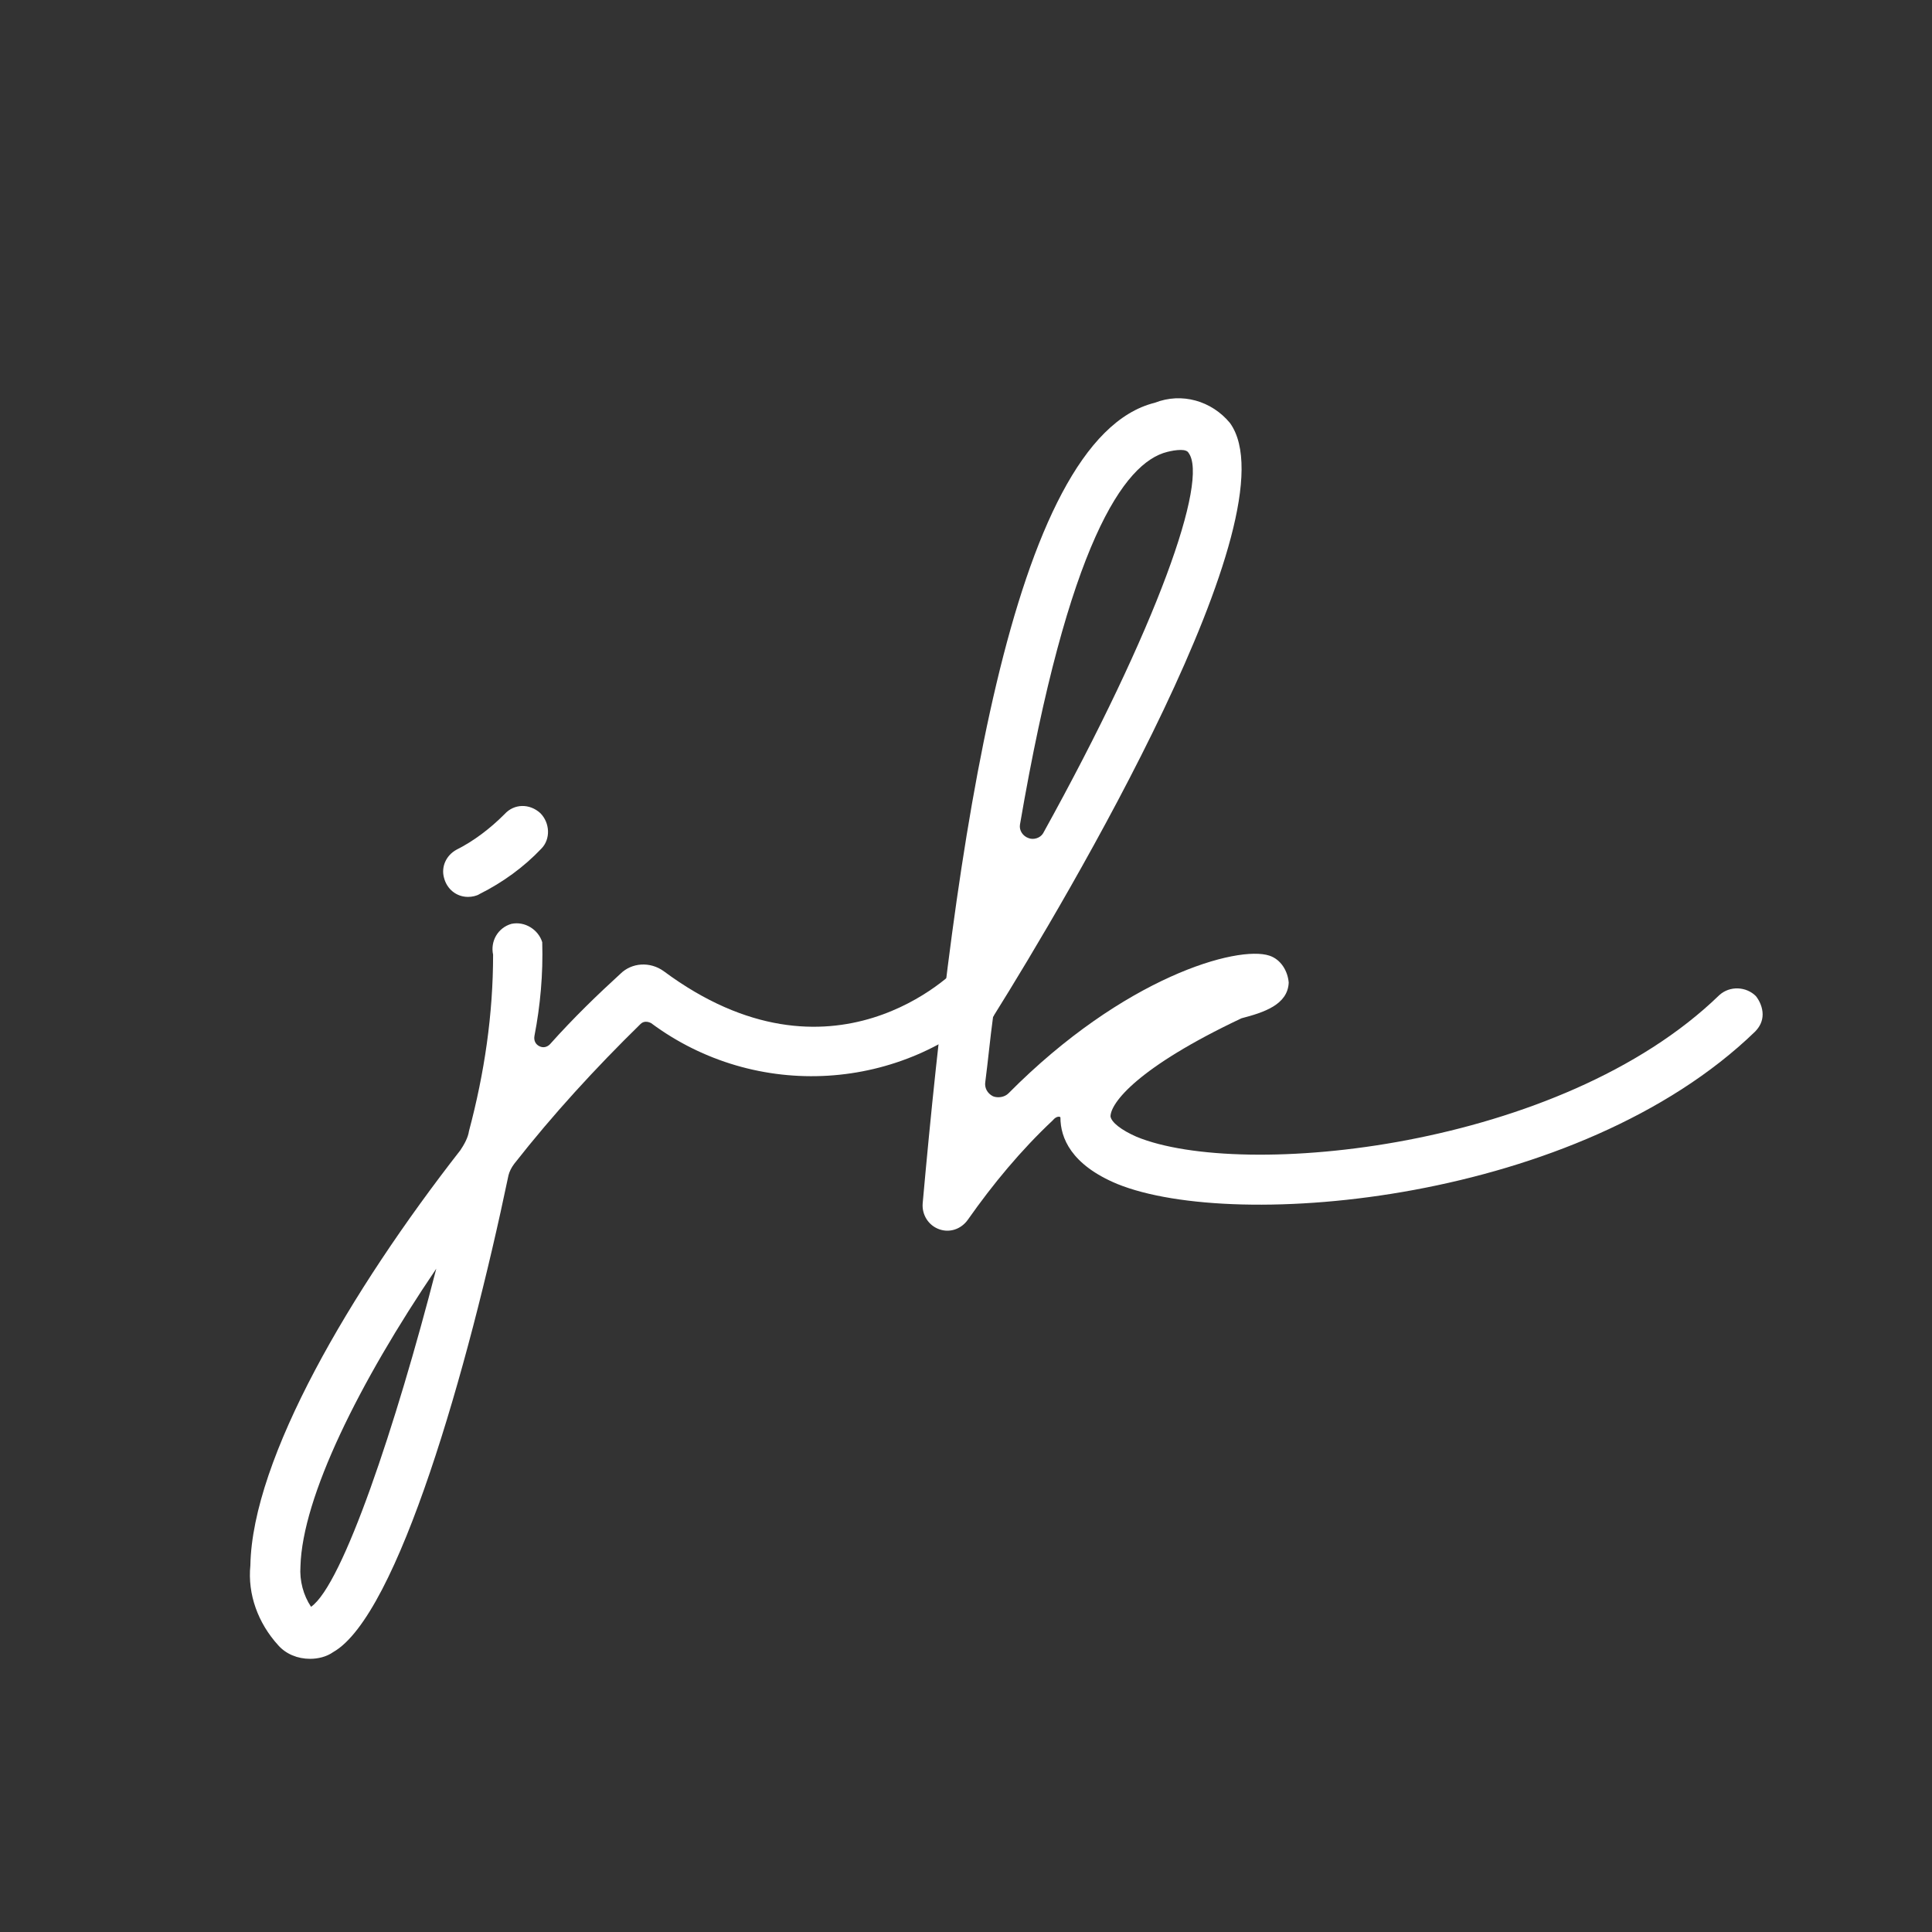
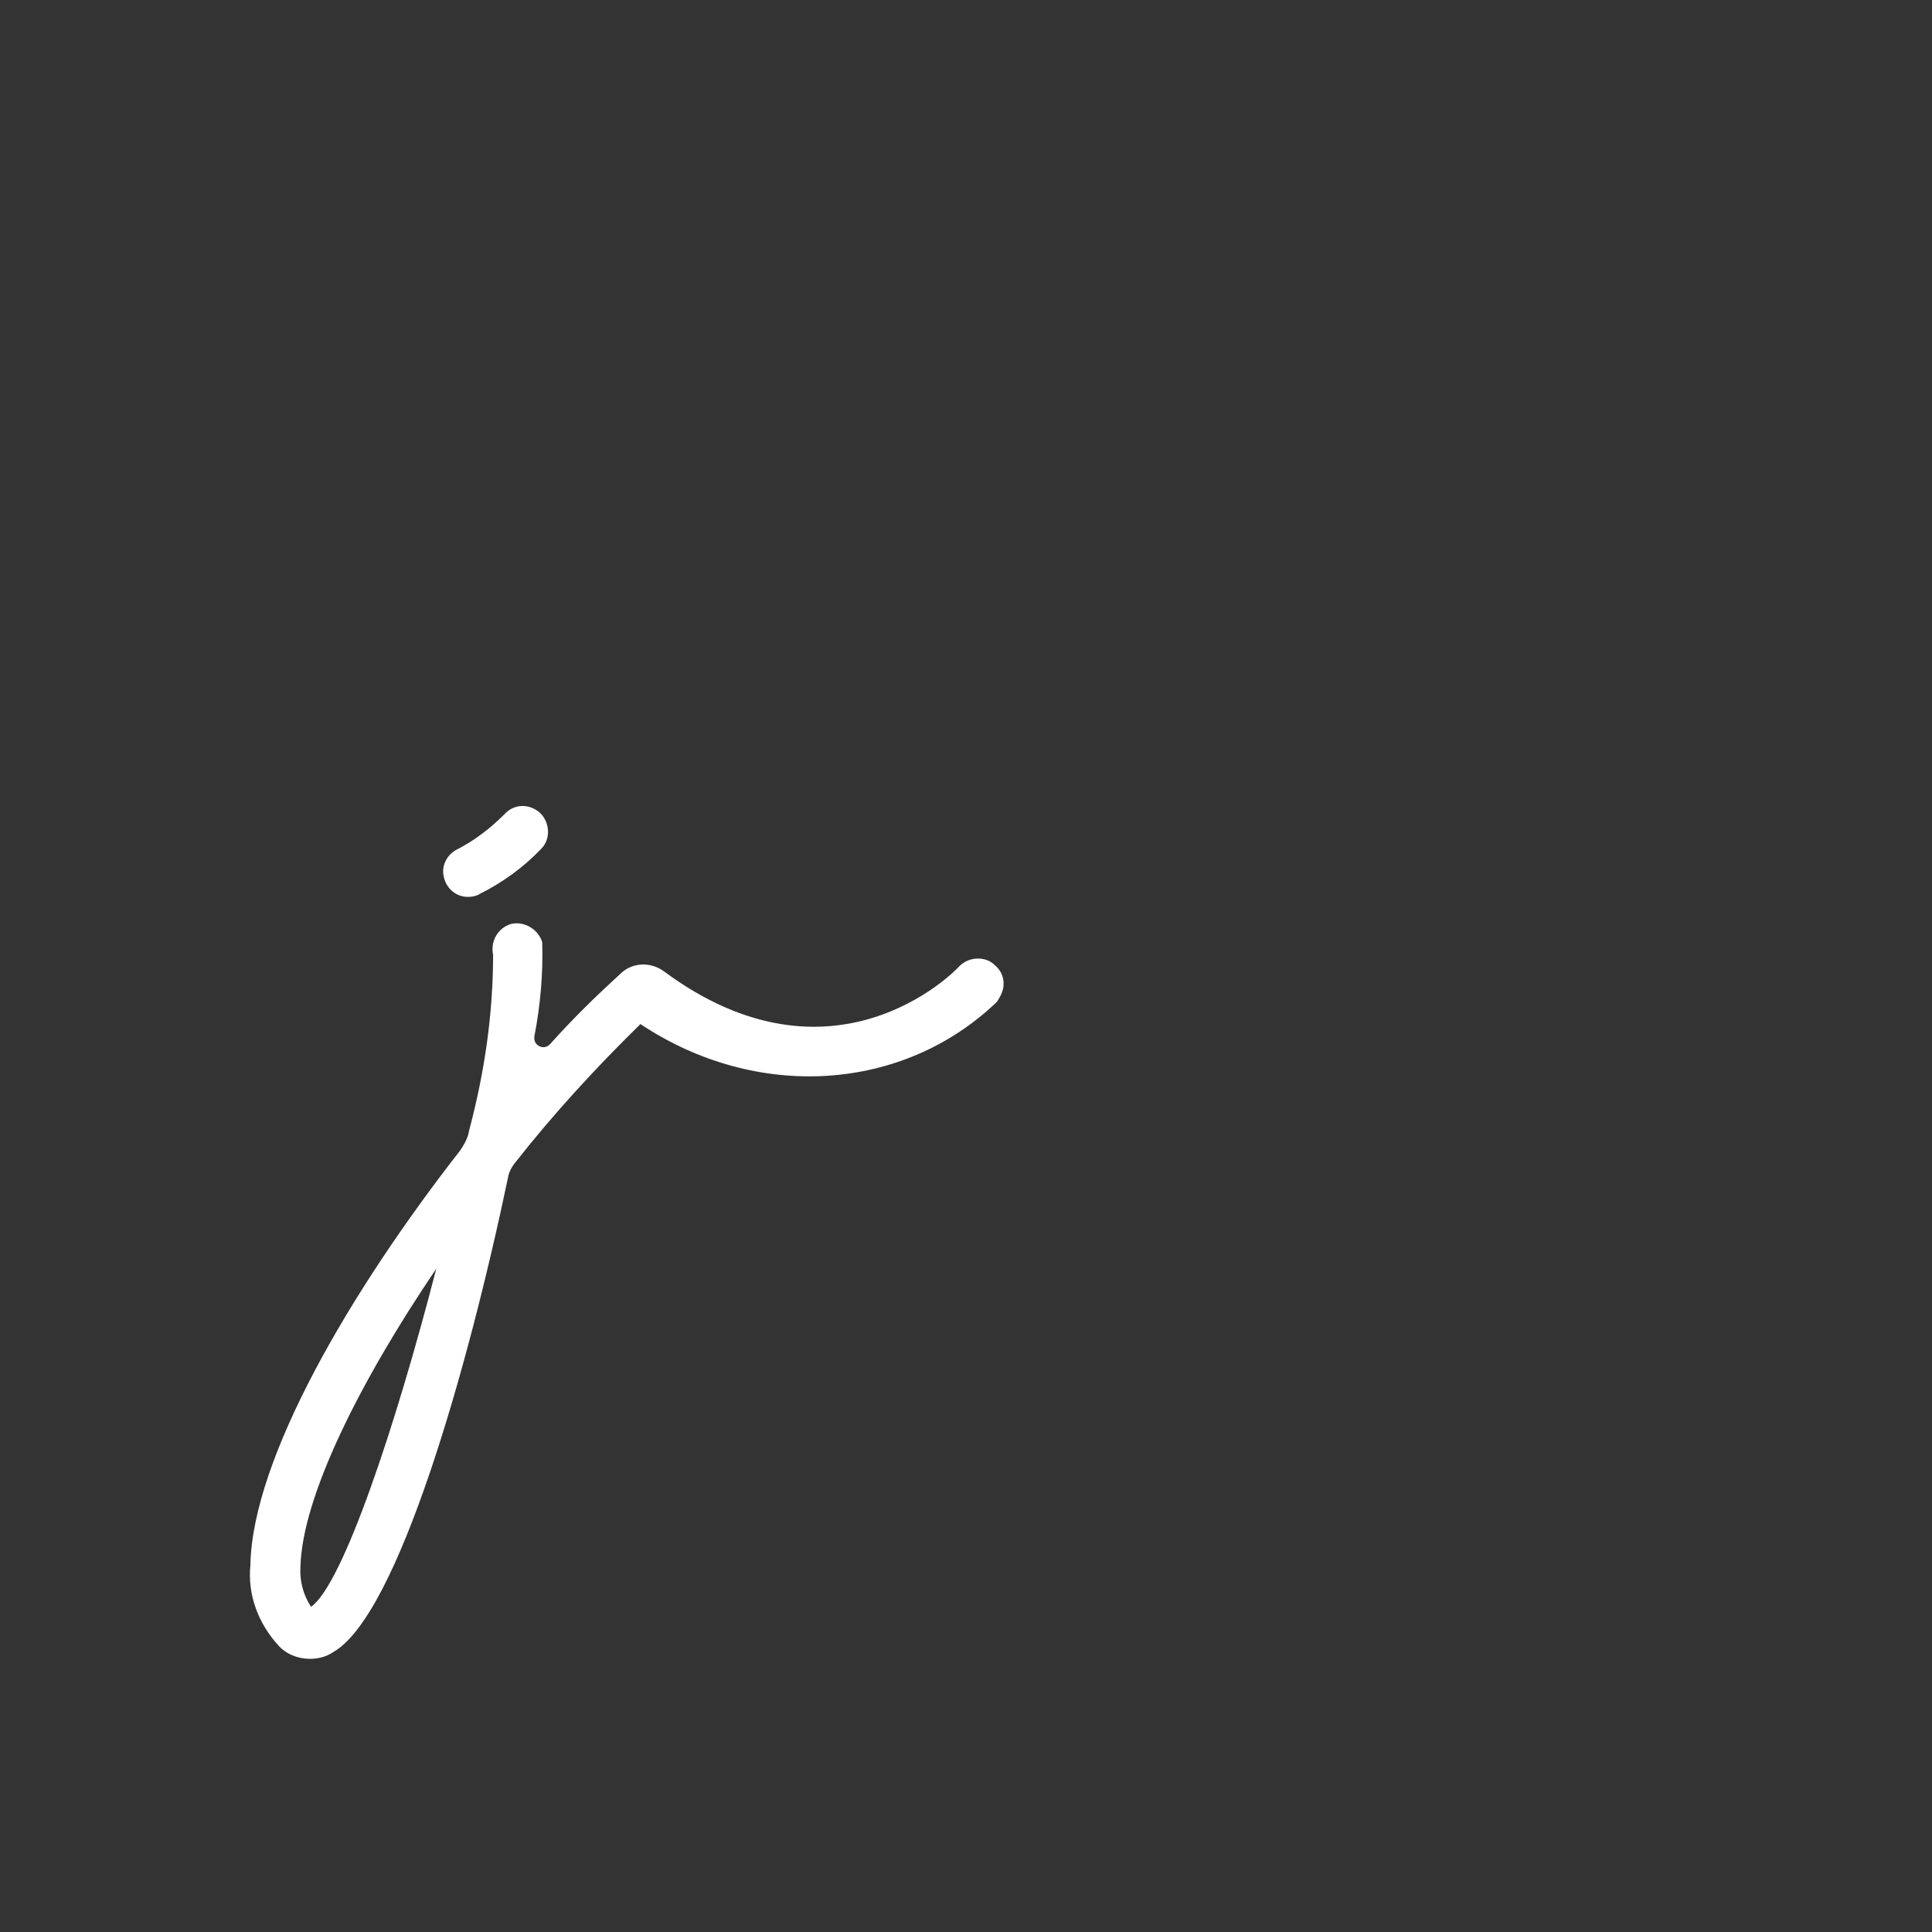
<svg xmlns="http://www.w3.org/2000/svg" width="400" zoomAndPan="magnify" viewBox="0 0 300 300" height="400" preserveAspectRatio="xMidYMid meet" version="1.0">
  <rect x="0" y="0" width="300" height="300" fill="#333333" stroke="none" />
  <defs>
    <g />
  </defs>
  <g fill="#ffffff" fill-opacity="1">
    <g transform="translate(75.67, 190.125)">
      <g>
-         <path d="M -2.992 -50.855 C -2.395 -50.855 -1.645 -51.004 -1.195 -51.305 C 2.395 -53.098 5.684 -55.492 8.375 -58.332 C 9.871 -59.828 9.723 -62.371 8.227 -63.867 C 6.582 -65.363 4.188 -65.363 2.691 -63.719 C 0.449 -61.473 -2.094 -59.531 -4.785 -58.184 C -6.43 -57.285 -7.18 -55.492 -6.73 -53.848 C -6.281 -52.051 -4.785 -50.855 -2.992 -50.855 Z M 78.824 -40.234 C 78.078 -40.984 77.18 -41.281 76.133 -41.281 C 75.086 -41.281 74.039 -40.832 73.289 -40.086 C 72.543 -39.188 53.547 -19.895 27.371 -39.336 C 25.277 -40.832 22.438 -40.684 20.641 -38.891 C 17.199 -35.746 13.461 -32.156 9.723 -27.969 C 9.273 -27.52 8.676 -27.371 8.078 -27.672 C 7.48 -27.969 7.18 -28.566 7.328 -29.316 C 8.227 -33.953 8.676 -38.891 8.527 -43.824 C 7.926 -45.77 5.832 -47.117 3.738 -46.668 C 1.645 -46.066 0.449 -43.973 0.898 -41.879 C 0.898 -32.605 -0.449 -23.484 -2.844 -14.508 C -2.992 -13.461 -3.59 -12.414 -4.188 -11.516 C -21.238 10.32 -36.496 36.348 -36.793 52.949 C -37.242 57.438 -35.598 61.922 -32.457 65.363 C -31.262 66.711 -29.465 67.457 -27.52 67.457 C -26.324 67.457 -24.98 67.156 -23.93 66.41 C -13.91 60.727 -2.992 22.438 3.289 -7.629 C 3.441 -8.227 3.738 -8.824 4.188 -9.422 C 10.172 -17.051 16.754 -24.23 23.781 -31.109 C 24.23 -31.559 24.828 -31.559 25.426 -31.262 C 41.73 -19.145 64.465 -20.492 79.125 -34.551 C 79.723 -35.449 80.172 -36.348 80.172 -37.395 C 80.172 -38.441 79.723 -39.488 78.824 -40.234 Z M -27.371 59.379 C -28.566 57.586 -29.168 55.344 -29.016 53.098 C -28.719 42.328 -19.895 24.531 -7.926 6.879 C -14.211 31.262 -22.438 55.941 -27.371 59.379 Z M -27.371 59.379 " />
+         <path d="M -2.992 -50.855 C -2.395 -50.855 -1.645 -51.004 -1.195 -51.305 C 2.395 -53.098 5.684 -55.492 8.375 -58.332 C 9.871 -59.828 9.723 -62.371 8.227 -63.867 C 6.582 -65.363 4.188 -65.363 2.691 -63.719 C 0.449 -61.473 -2.094 -59.531 -4.785 -58.184 C -6.43 -57.285 -7.18 -55.492 -6.73 -53.848 C -6.281 -52.051 -4.785 -50.855 -2.992 -50.855 Z M 78.824 -40.234 C 78.078 -40.984 77.18 -41.281 76.133 -41.281 C 75.086 -41.281 74.039 -40.832 73.289 -40.086 C 72.543 -39.188 53.547 -19.895 27.371 -39.336 C 25.277 -40.832 22.438 -40.684 20.641 -38.891 C 17.199 -35.746 13.461 -32.156 9.723 -27.969 C 9.273 -27.52 8.676 -27.371 8.078 -27.672 C 7.48 -27.969 7.18 -28.566 7.328 -29.316 C 8.227 -33.953 8.676 -38.891 8.527 -43.824 C 7.926 -45.77 5.832 -47.117 3.738 -46.668 C 1.645 -46.066 0.449 -43.973 0.898 -41.879 C 0.898 -32.605 -0.449 -23.484 -2.844 -14.508 C -2.992 -13.461 -3.59 -12.414 -4.188 -11.516 C -21.238 10.32 -36.496 36.348 -36.793 52.949 C -37.242 57.438 -35.598 61.922 -32.457 65.363 C -31.262 66.711 -29.465 67.457 -27.52 67.457 C -26.324 67.457 -24.98 67.156 -23.93 66.41 C -13.91 60.727 -2.992 22.438 3.289 -7.629 C 3.441 -8.227 3.738 -8.824 4.188 -9.422 C 10.172 -17.051 16.754 -24.23 23.781 -31.109 C 41.73 -19.145 64.465 -20.492 79.125 -34.551 C 79.723 -35.449 80.172 -36.348 80.172 -37.395 C 80.172 -38.441 79.723 -39.488 78.824 -40.234 Z M -27.371 59.379 C -28.566 57.586 -29.168 55.344 -29.016 53.098 C -28.719 42.328 -19.895 24.531 -7.926 6.879 C -14.211 31.262 -22.438 55.941 -27.371 59.379 Z M -27.371 59.379 " />
      </g>
    </g>
  </g>
  <g fill="#ffffff" fill-opacity="1">
    <g transform="translate(149.107, 190.125)">
      <g>
-         <path d="M 123.547 -35.449 C 122.051 -36.945 119.508 -37.094 117.863 -35.598 C 93.184 -11.668 43.676 -6.879 27.371 -13.609 C 24.98 -14.656 23.484 -15.855 23.332 -16.754 C 23.332 -18.848 27.52 -24.379 43.676 -32.008 C 47.117 -32.906 50.855 -34.102 51.004 -37.543 C 50.855 -39.336 49.809 -41.133 48.012 -41.73 C 43.078 -43.375 25.426 -38.441 7.48 -20.344 C 6.879 -19.742 5.832 -19.594 5.086 -19.895 C 4.188 -20.344 3.738 -21.238 3.891 -22.137 C 4.336 -25.578 4.637 -28.867 5.086 -32.156 C 5.086 -32.309 5.234 -32.309 5.234 -32.457 C 16.453 -50.406 52.051 -110.383 41.879 -124.445 C 39.039 -127.883 34.402 -129.23 30.215 -127.586 C 7.777 -122.051 -0.898 -58.332 -5.832 -3.289 C -5.984 -1.496 -4.938 0.148 -3.289 0.746 C -1.645 1.348 0.148 0.746 1.195 -0.746 C 5.086 -6.281 9.422 -11.516 14.359 -16.152 C 14.957 -16.902 15.555 -16.754 15.555 -16.602 C 15.555 -13.461 17.199 -9.273 24.379 -6.281 C 42.777 1.195 96.027 -3.441 123.398 -29.914 C 124.145 -30.664 124.594 -31.559 124.594 -32.605 C 124.594 -33.652 124.145 -34.699 123.547 -35.449 Z M 32.156 -119.957 C 32.758 -120.105 33.504 -120.258 34.254 -120.258 C 34.852 -120.258 35.301 -120.105 35.449 -119.809 C 38.59 -115.621 30.664 -92.883 12.863 -60.727 C 12.414 -59.98 11.367 -59.68 10.621 -59.98 C 9.723 -60.277 9.125 -61.176 9.273 -62.074 C 16.754 -105.746 25.426 -118.312 32.156 -119.957 Z M 32.156 -119.957 " />
-       </g>
+         </g>
    </g>
  </g>
</svg>